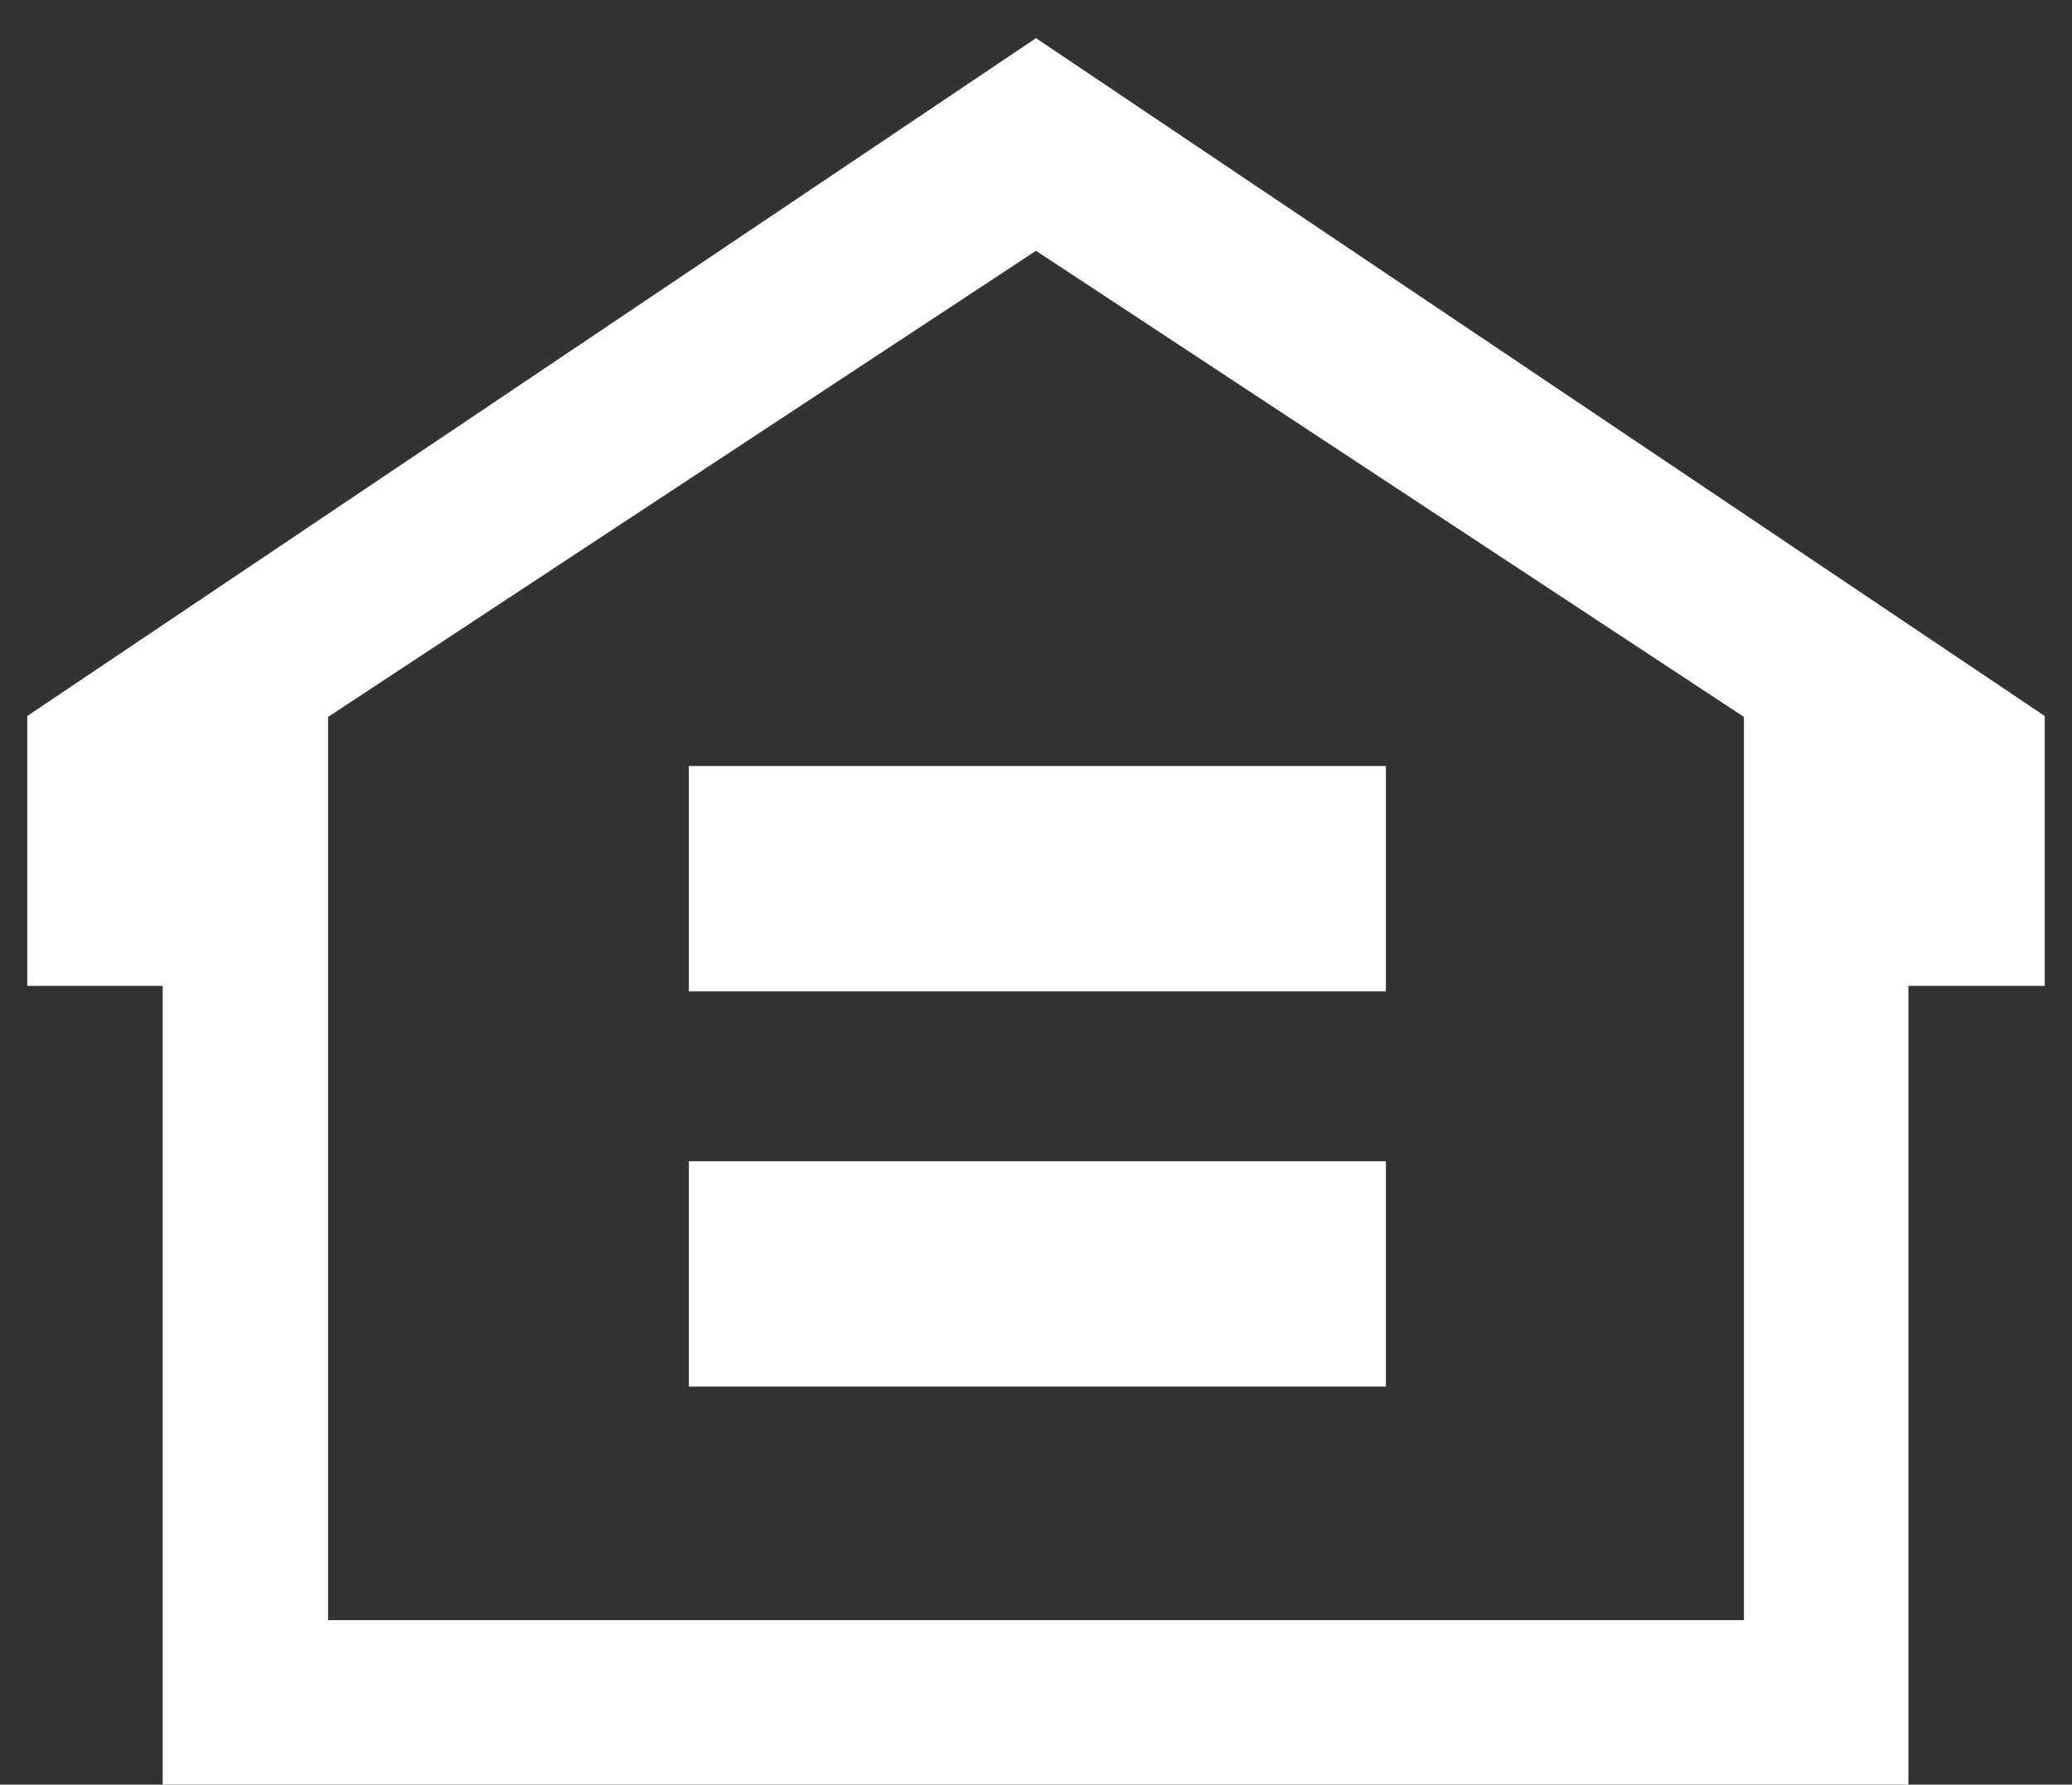
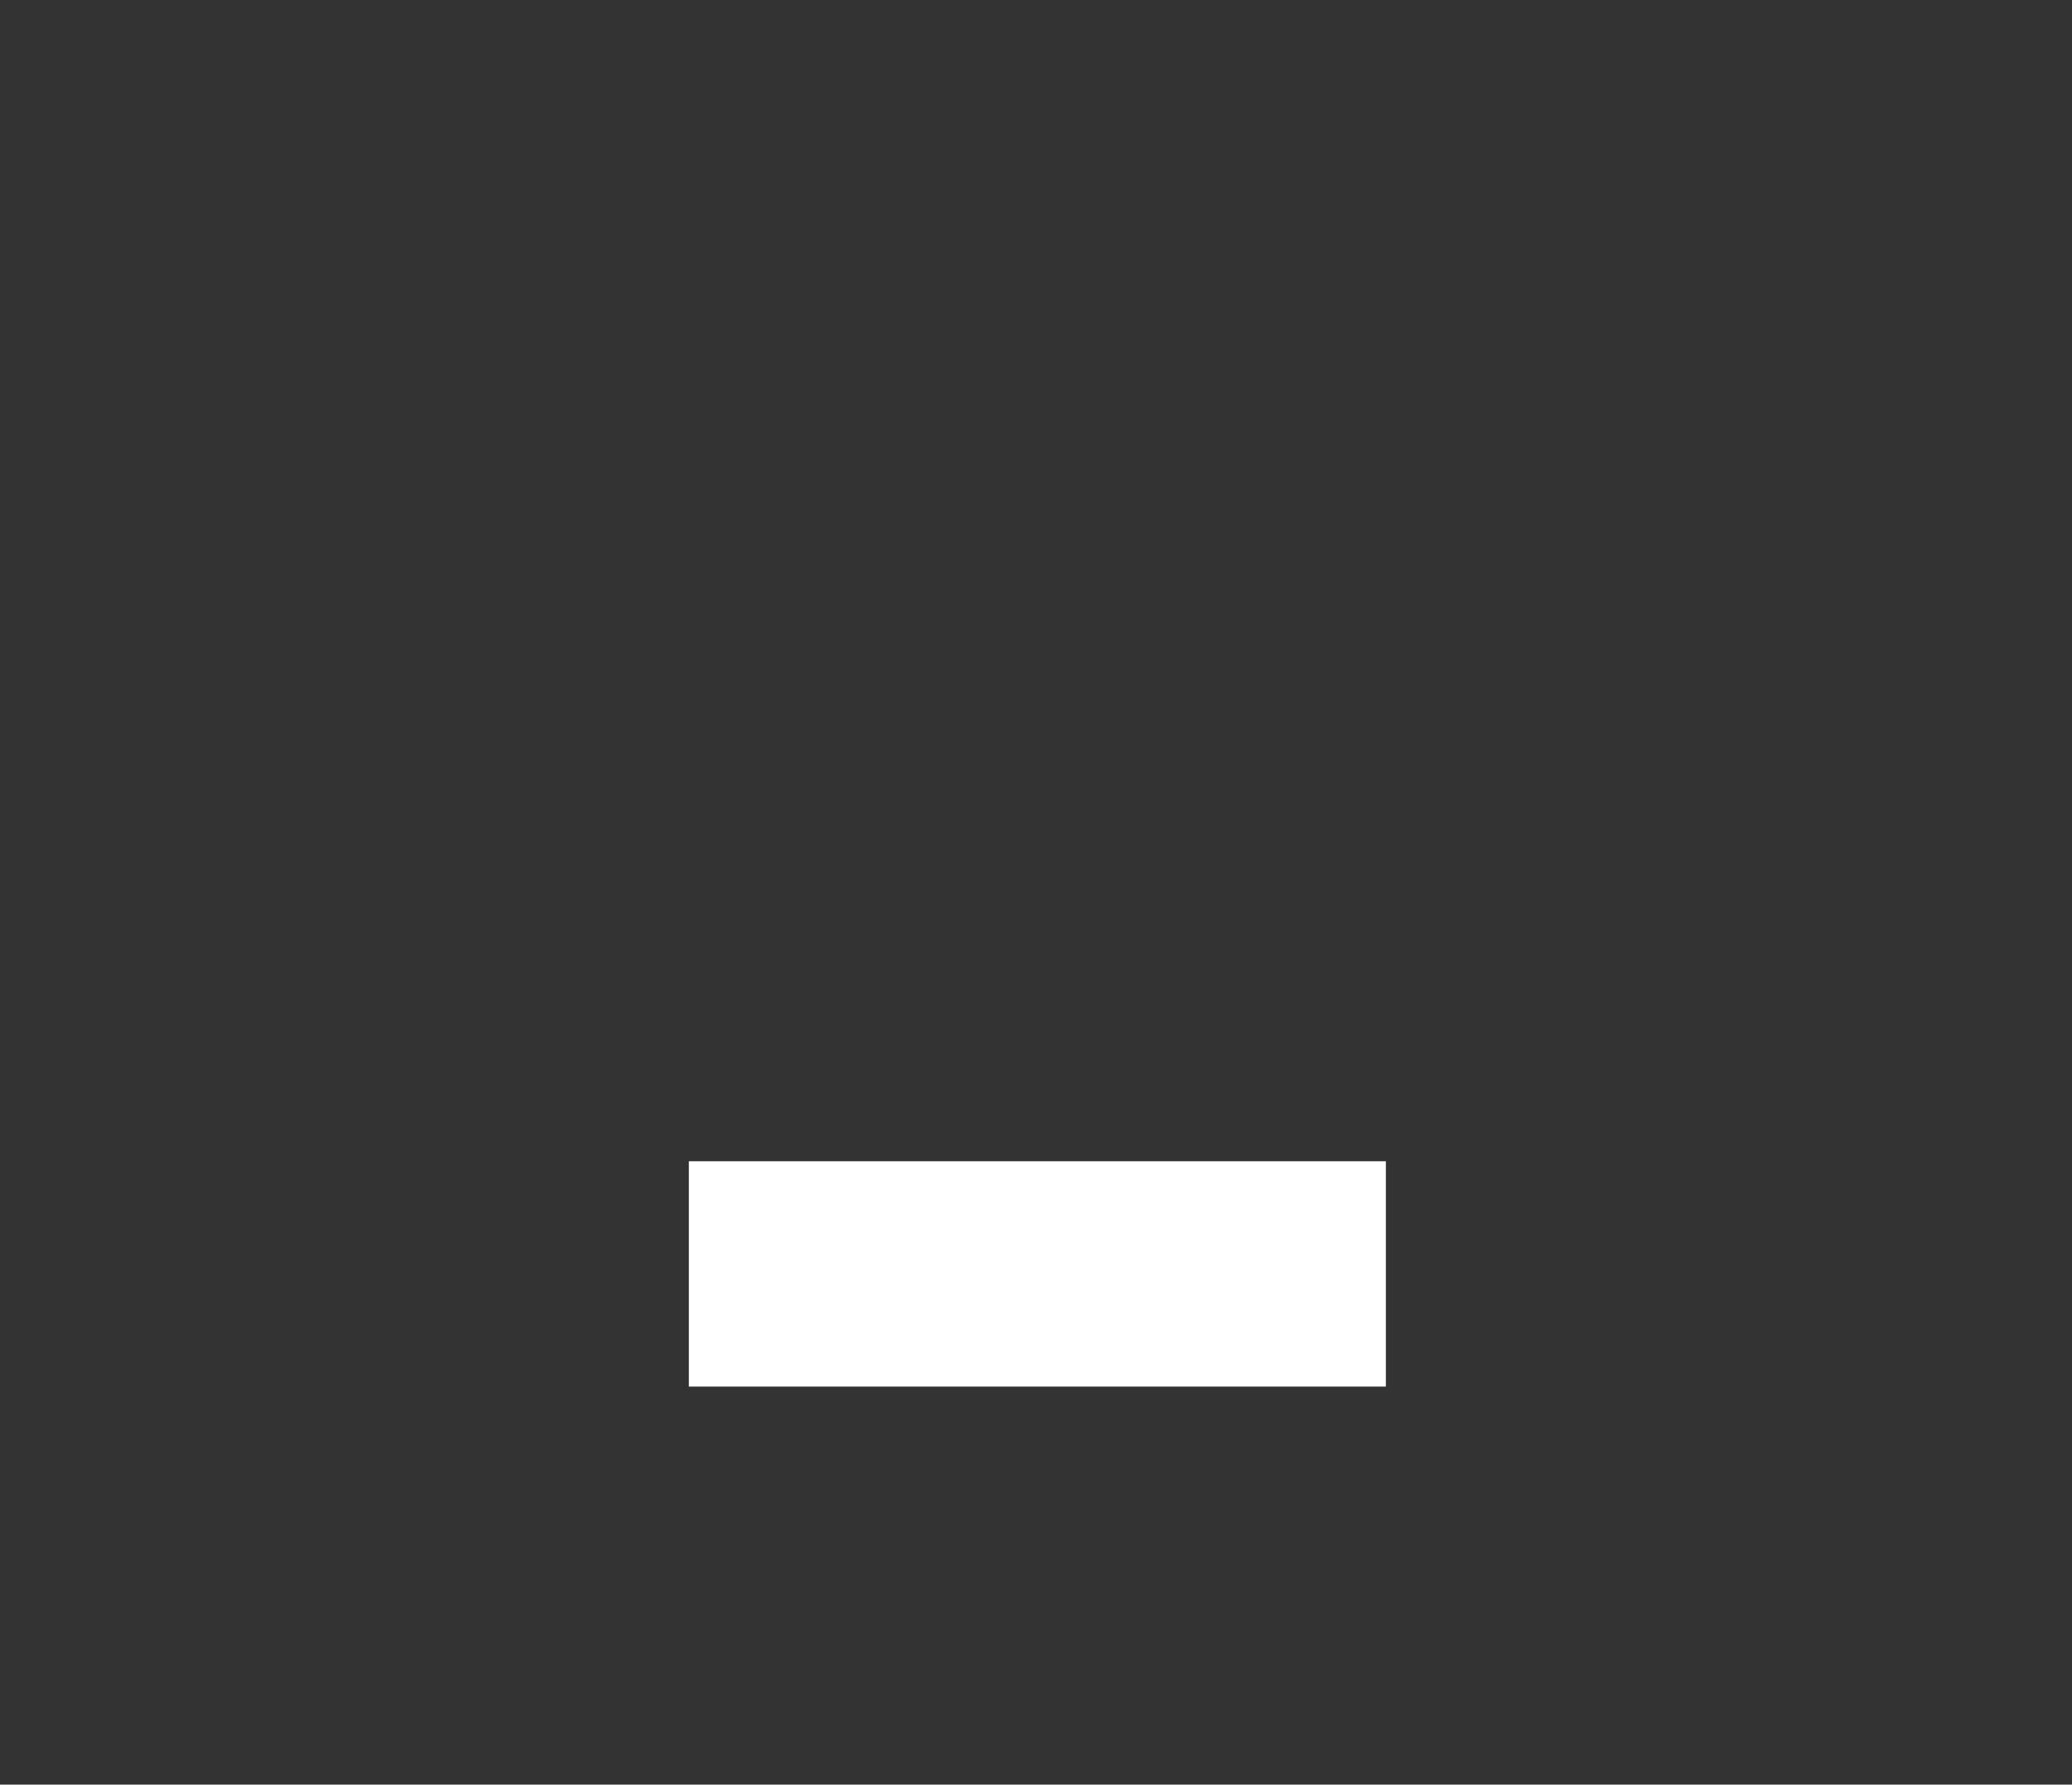
<svg xmlns="http://www.w3.org/2000/svg" version="1.1" id="Layer_1" x="0px" y="0px" viewBox="0 0 228 196.4" style="enable-background:new 0 0 228 196.4;" xml:space="preserve">
  <rect x="0" y="0" width="228" height="196.4" fill="#333333" stroke="none" />
  <style type="text/css">
	.st0{fill:#FFFFFF;}
</style>
  <g>
-     <path class="st0" d="M114,4.2L3,78.8v29.7h14.9v87.9H210v-87.9h15V78.8L114,4.2z M191.8,178.3H36.1V78.9L114,27.6l77.9,51.3V178.3z   " />
-     <rect x="75.8" y="84.3" class="st0" width="76.7" height="24.8" />
    <rect x="75.8" y="127.8" class="st0" width="76.7" height="24.8" />
  </g>
</svg>